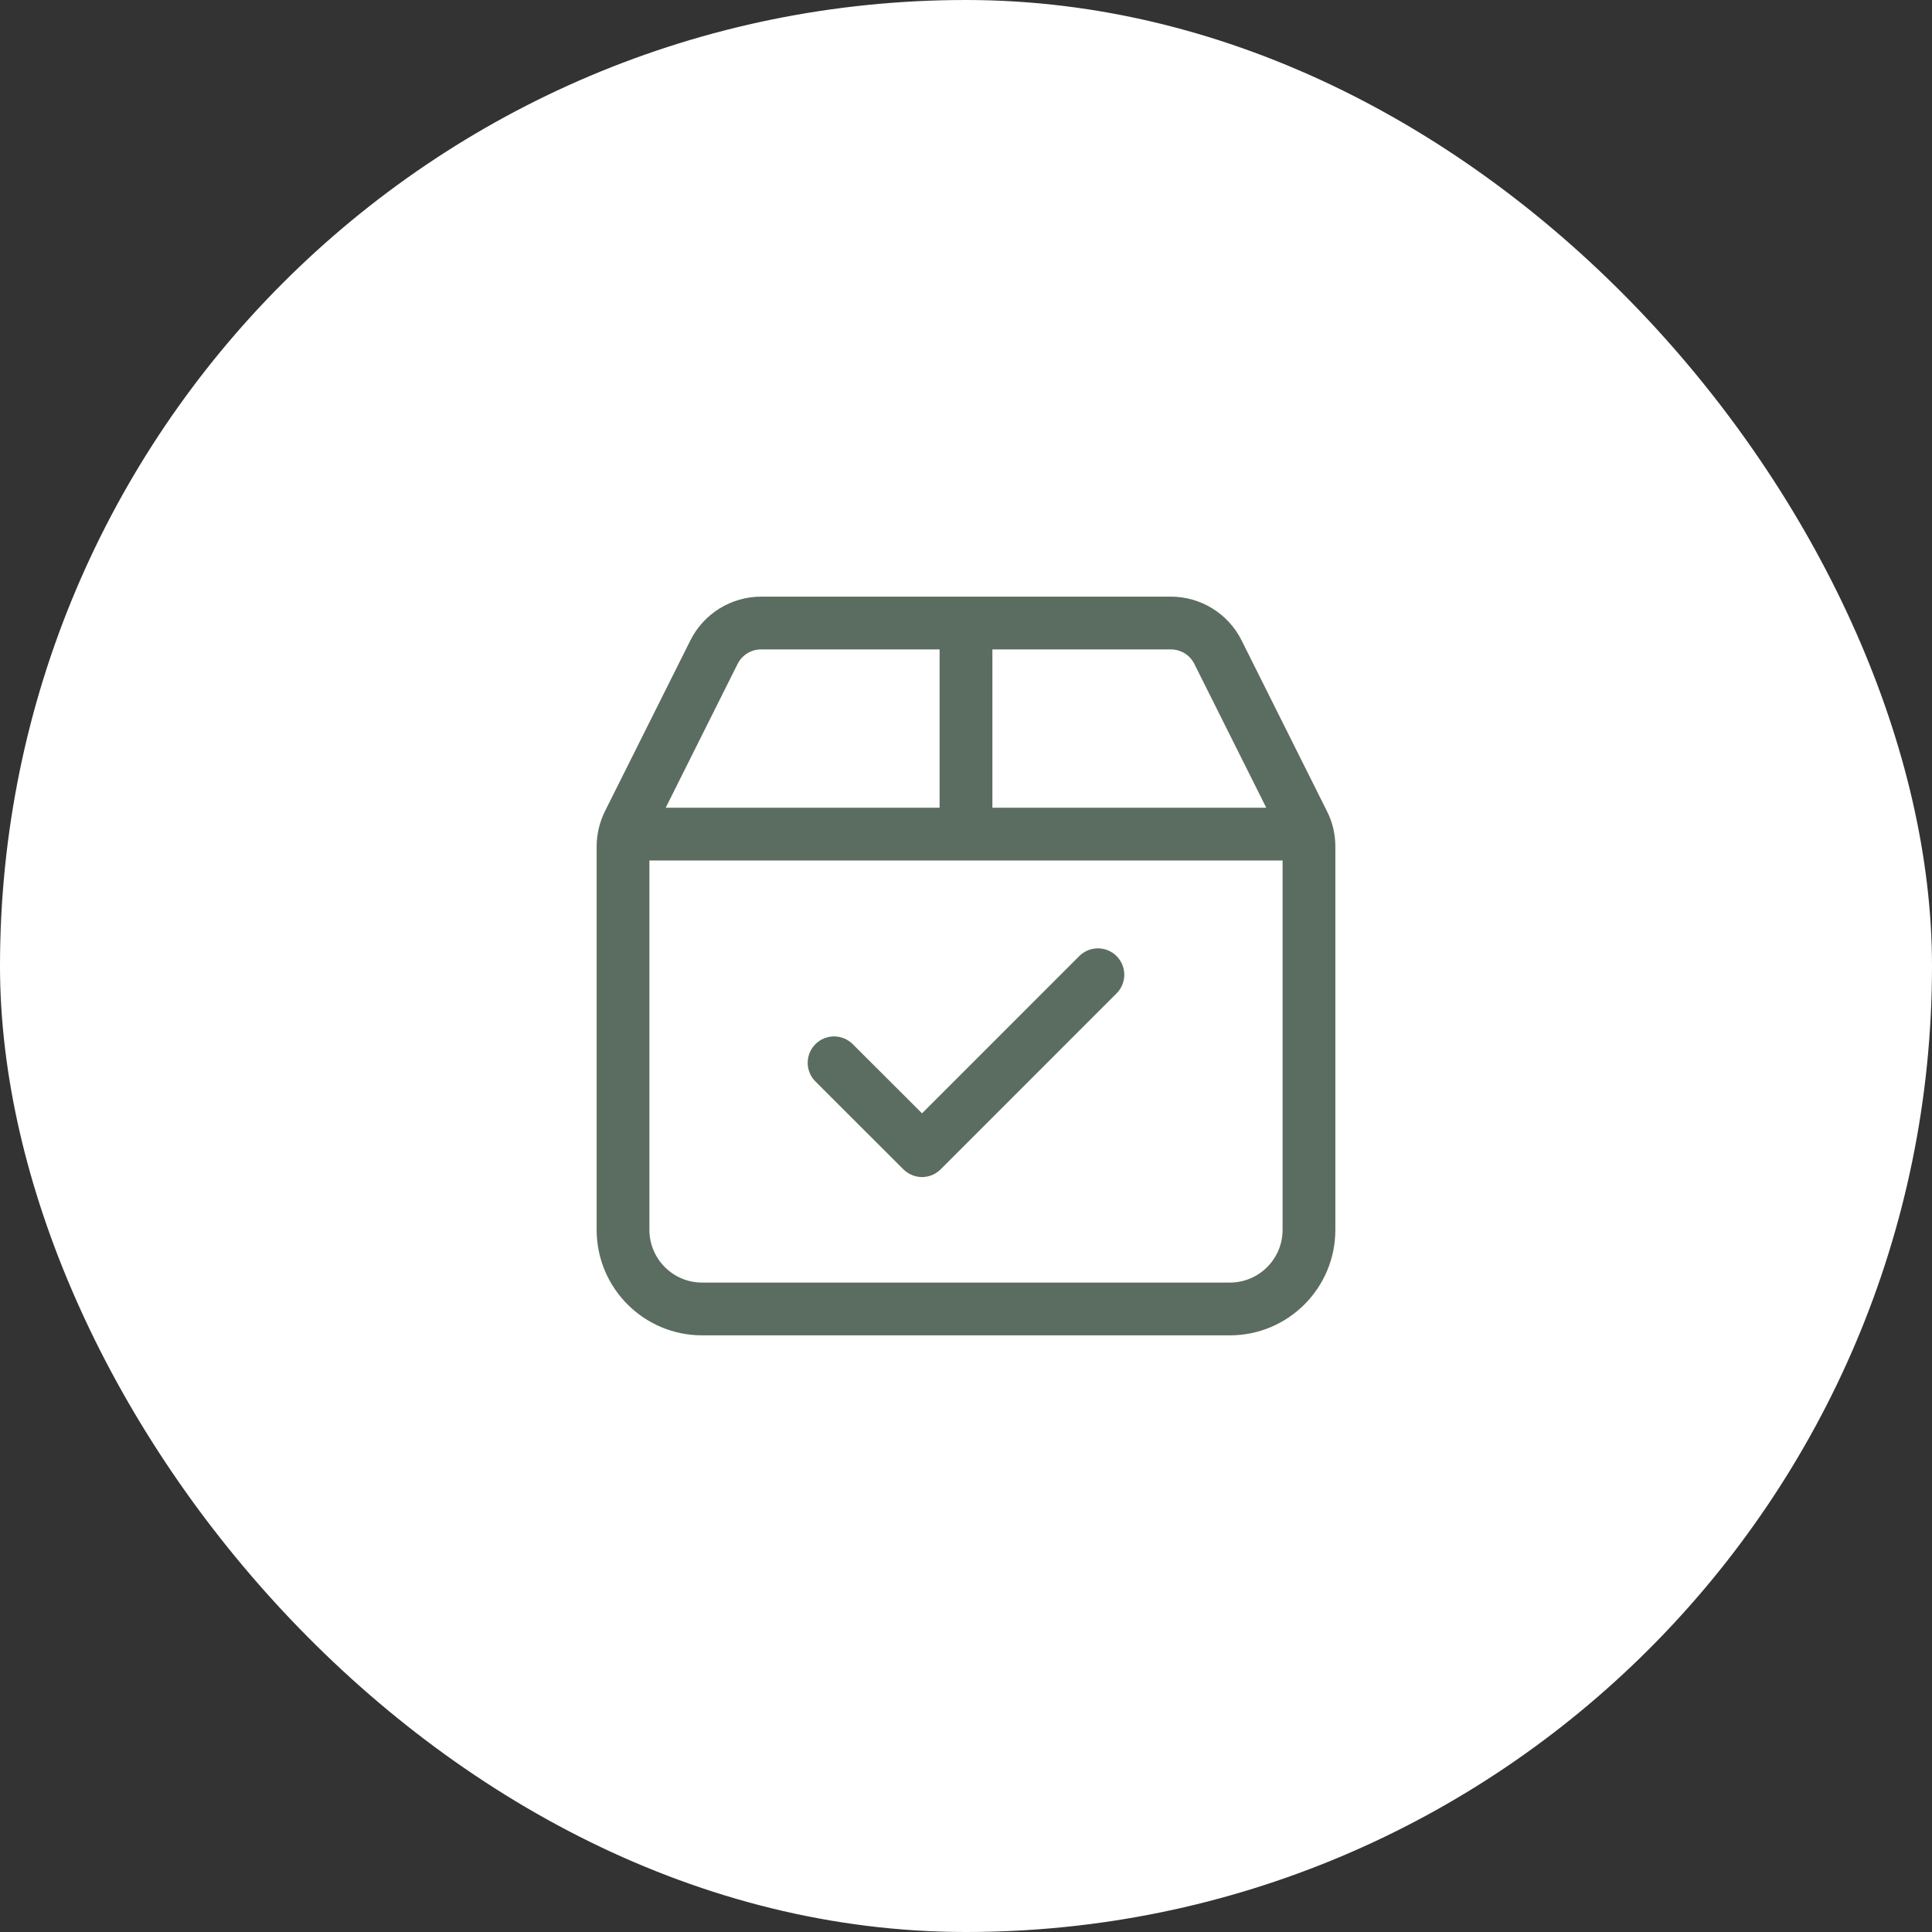
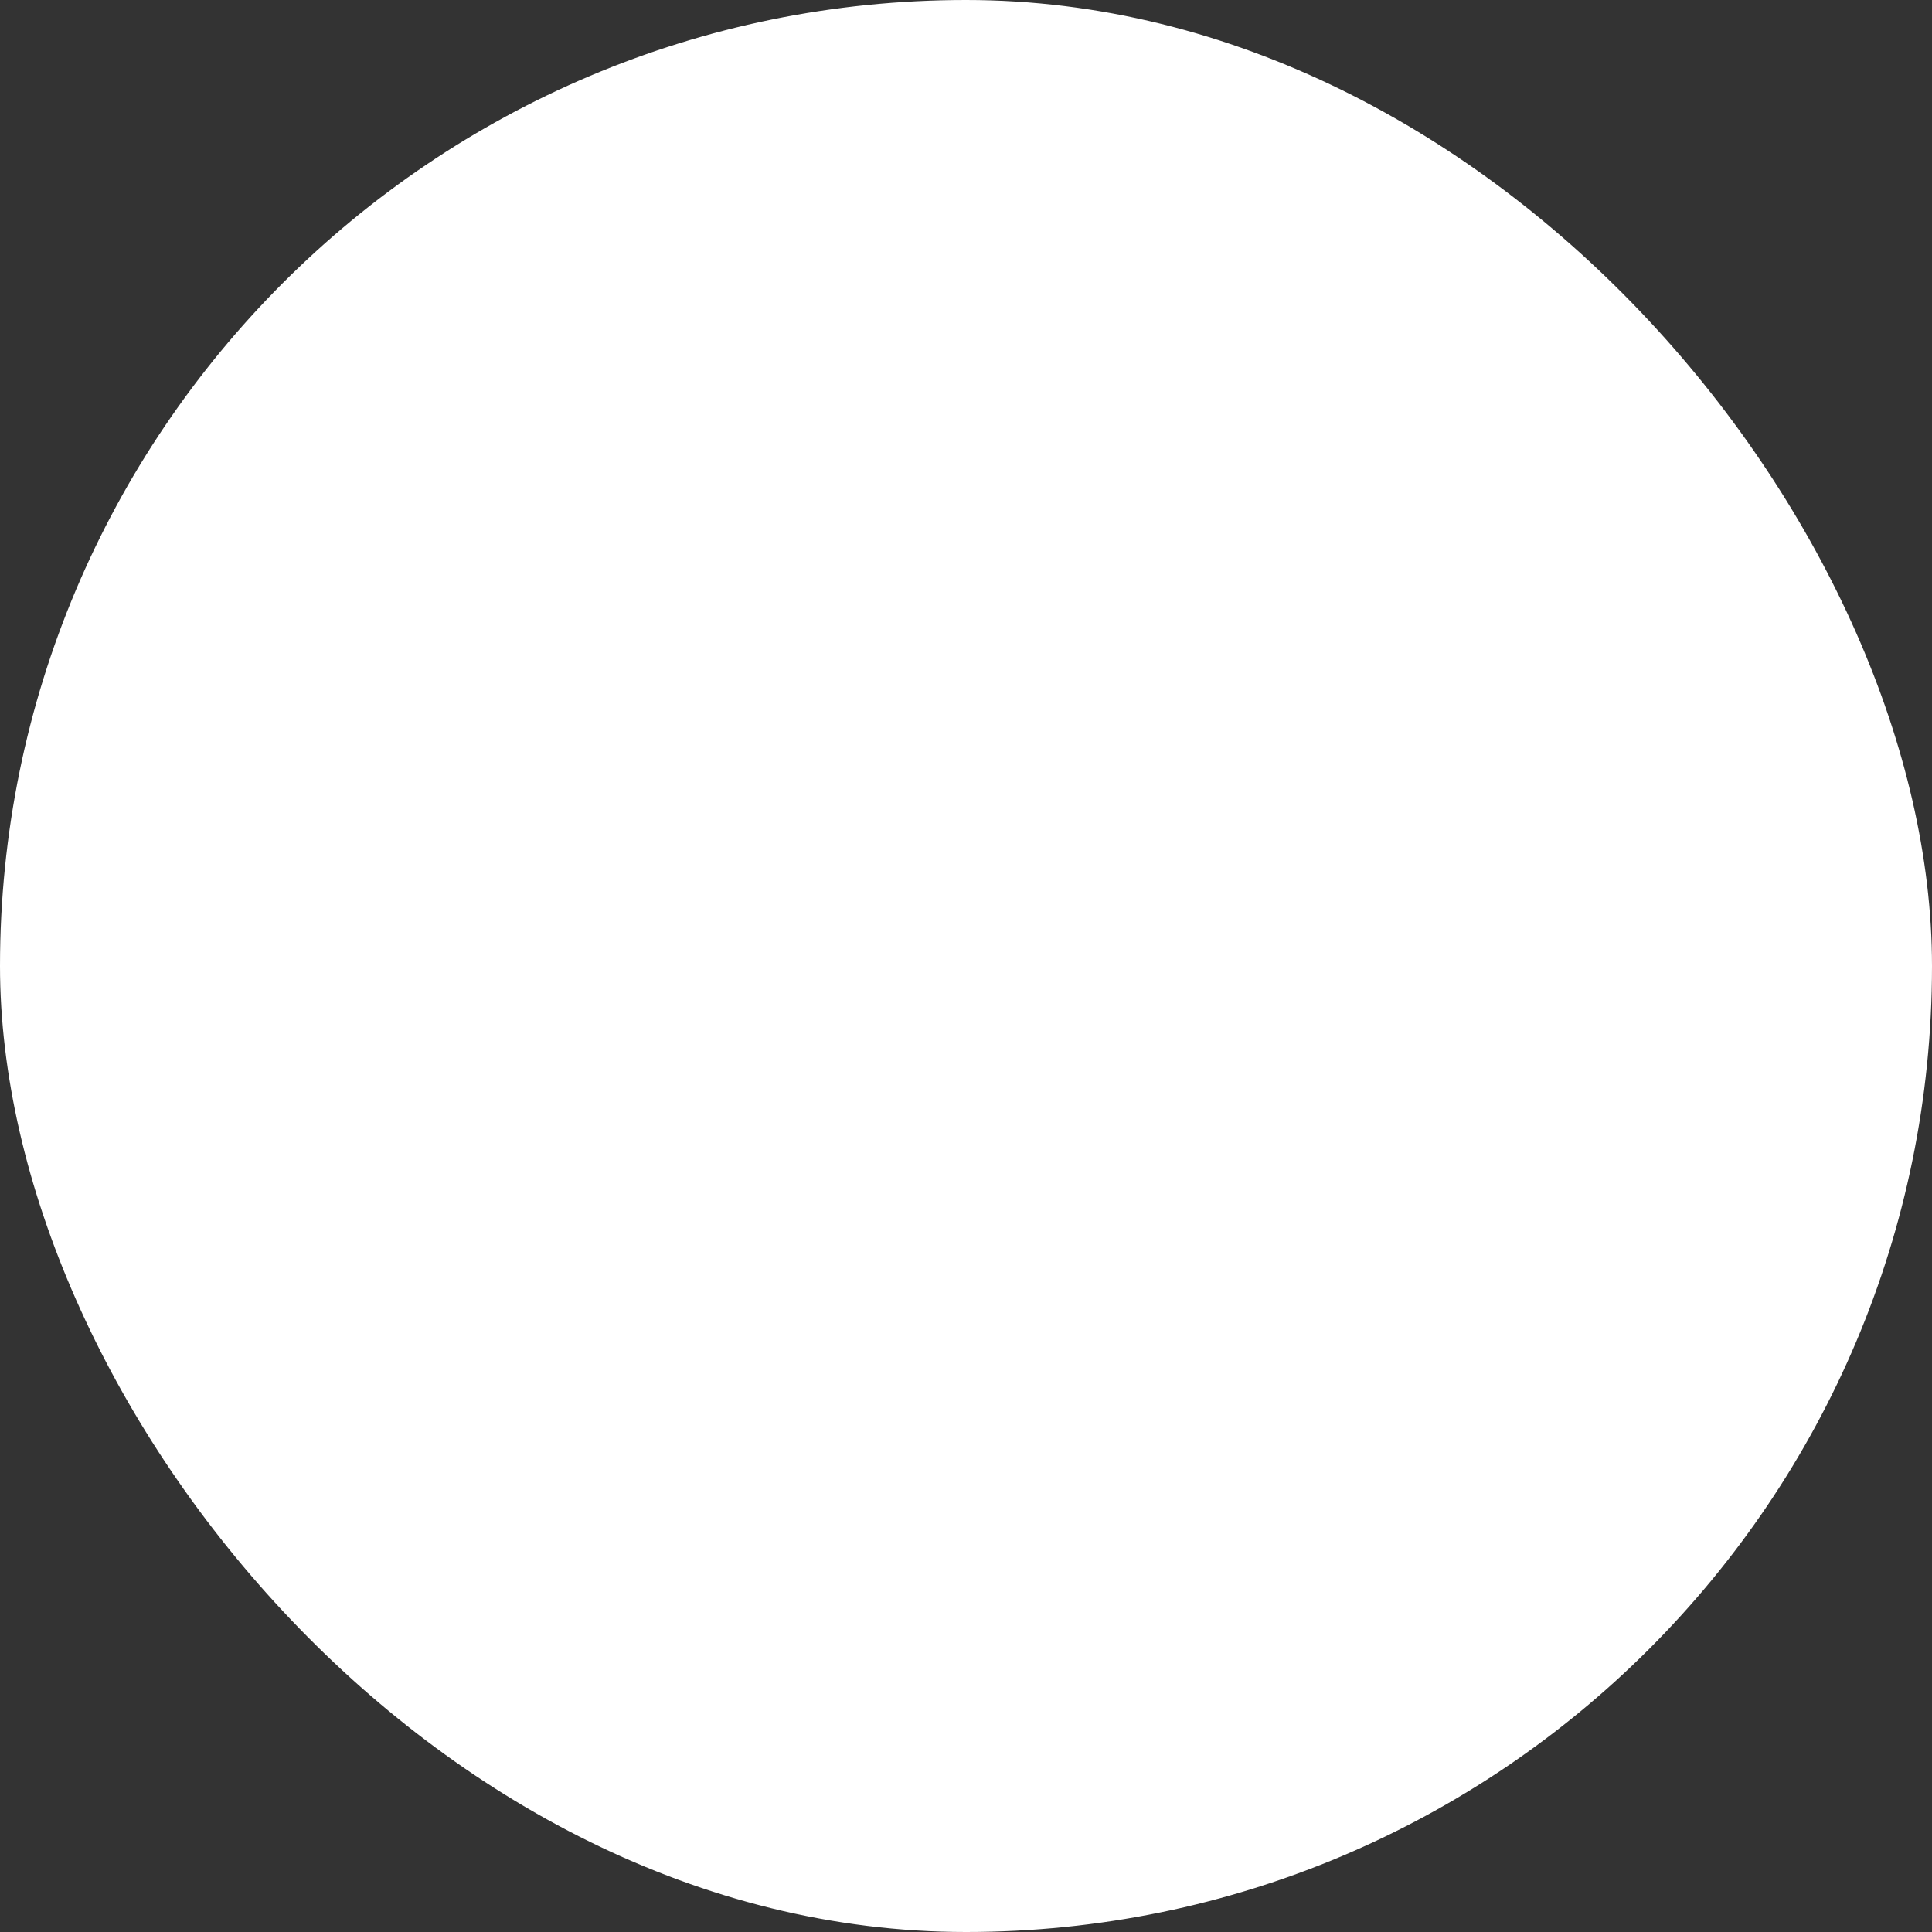
<svg xmlns="http://www.w3.org/2000/svg" fill="none" viewBox="0 0 68 68" height="68" width="68">
  <rect x="0" y="0" width="68" height="68" fill="#333333" stroke="none" />
  <rect fill="white" rx="34" height="68" width="68" />
  <g clip-path="url(#clip0_346_39)">
-     <path fill="#5A6D60" d="M46.704 28.55L43.699 22.538C43.228 21.596 42.264 21 41.208 21H26.791C25.736 21 24.771 21.596 24.299 22.54L21.294 28.55C21.101 28.939 21 29.363 21 29.792V43.286C21 45.337 22.663 47 24.714 47H43.286C45.337 47 47 45.337 47 43.286V29.792C47 29.363 46.901 28.933 46.704 28.55ZM34.929 22.857H41.208C41.563 22.857 41.881 23.053 42.038 23.37L44.568 28.429H34.929V22.857ZM25.96 23.37C26.118 23.053 26.436 22.857 26.791 22.857H33.071V28.429H23.431L25.96 23.37ZM45.143 43.286C45.143 44.311 44.311 45.143 43.286 45.143H24.714C23.689 45.143 22.857 44.311 22.857 43.286V30.286H45.143V43.286ZM31.795 41.156C31.98 41.336 32.218 41.429 32.45 41.429C32.683 41.429 32.926 41.338 33.107 41.157L39.299 34.964C39.662 34.601 39.662 34.014 39.299 33.651C38.937 33.289 38.349 33.289 37.986 33.651L32.453 39.186L30.013 36.751C29.65 36.388 29.062 36.388 28.7 36.751C28.338 37.114 28.337 37.702 28.7 38.064L31.795 41.156Z" />
-   </g>
+     </g>
  <defs>
    <clipPath id="clip0_346_39">
      <rect transform="translate(21 21)" fill="white" height="26" width="26" />
    </clipPath>
  </defs>
</svg>